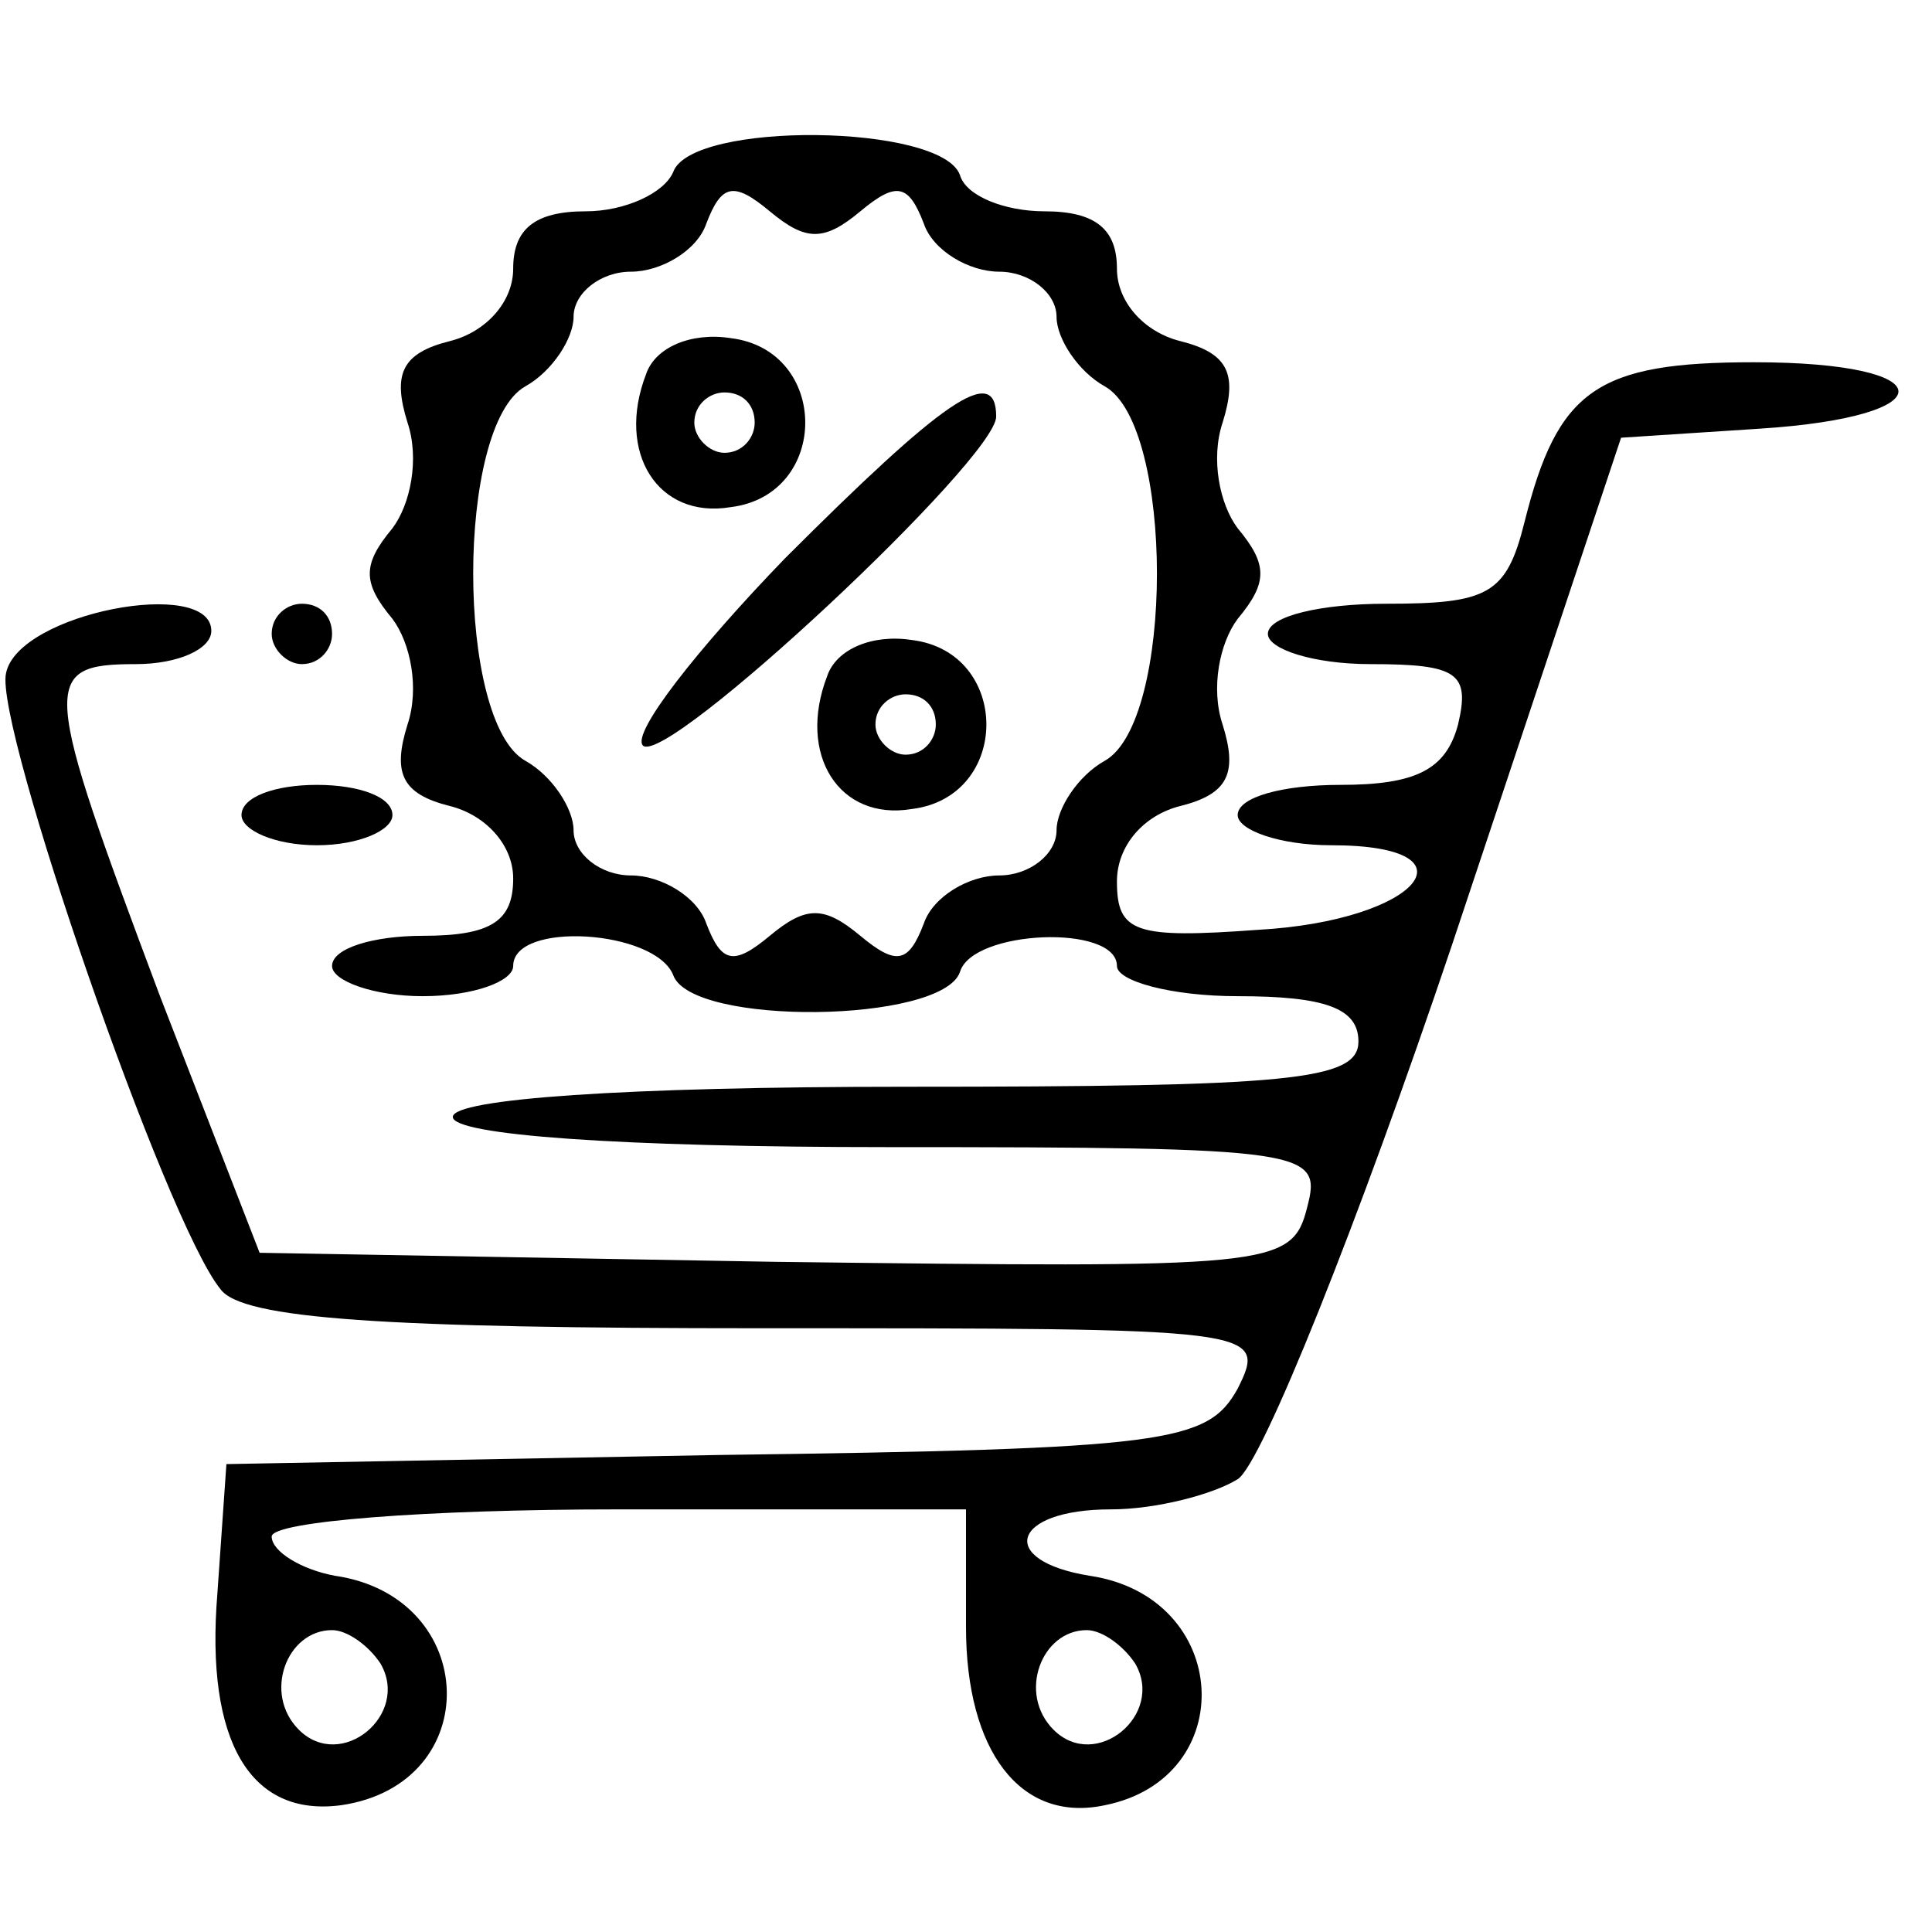
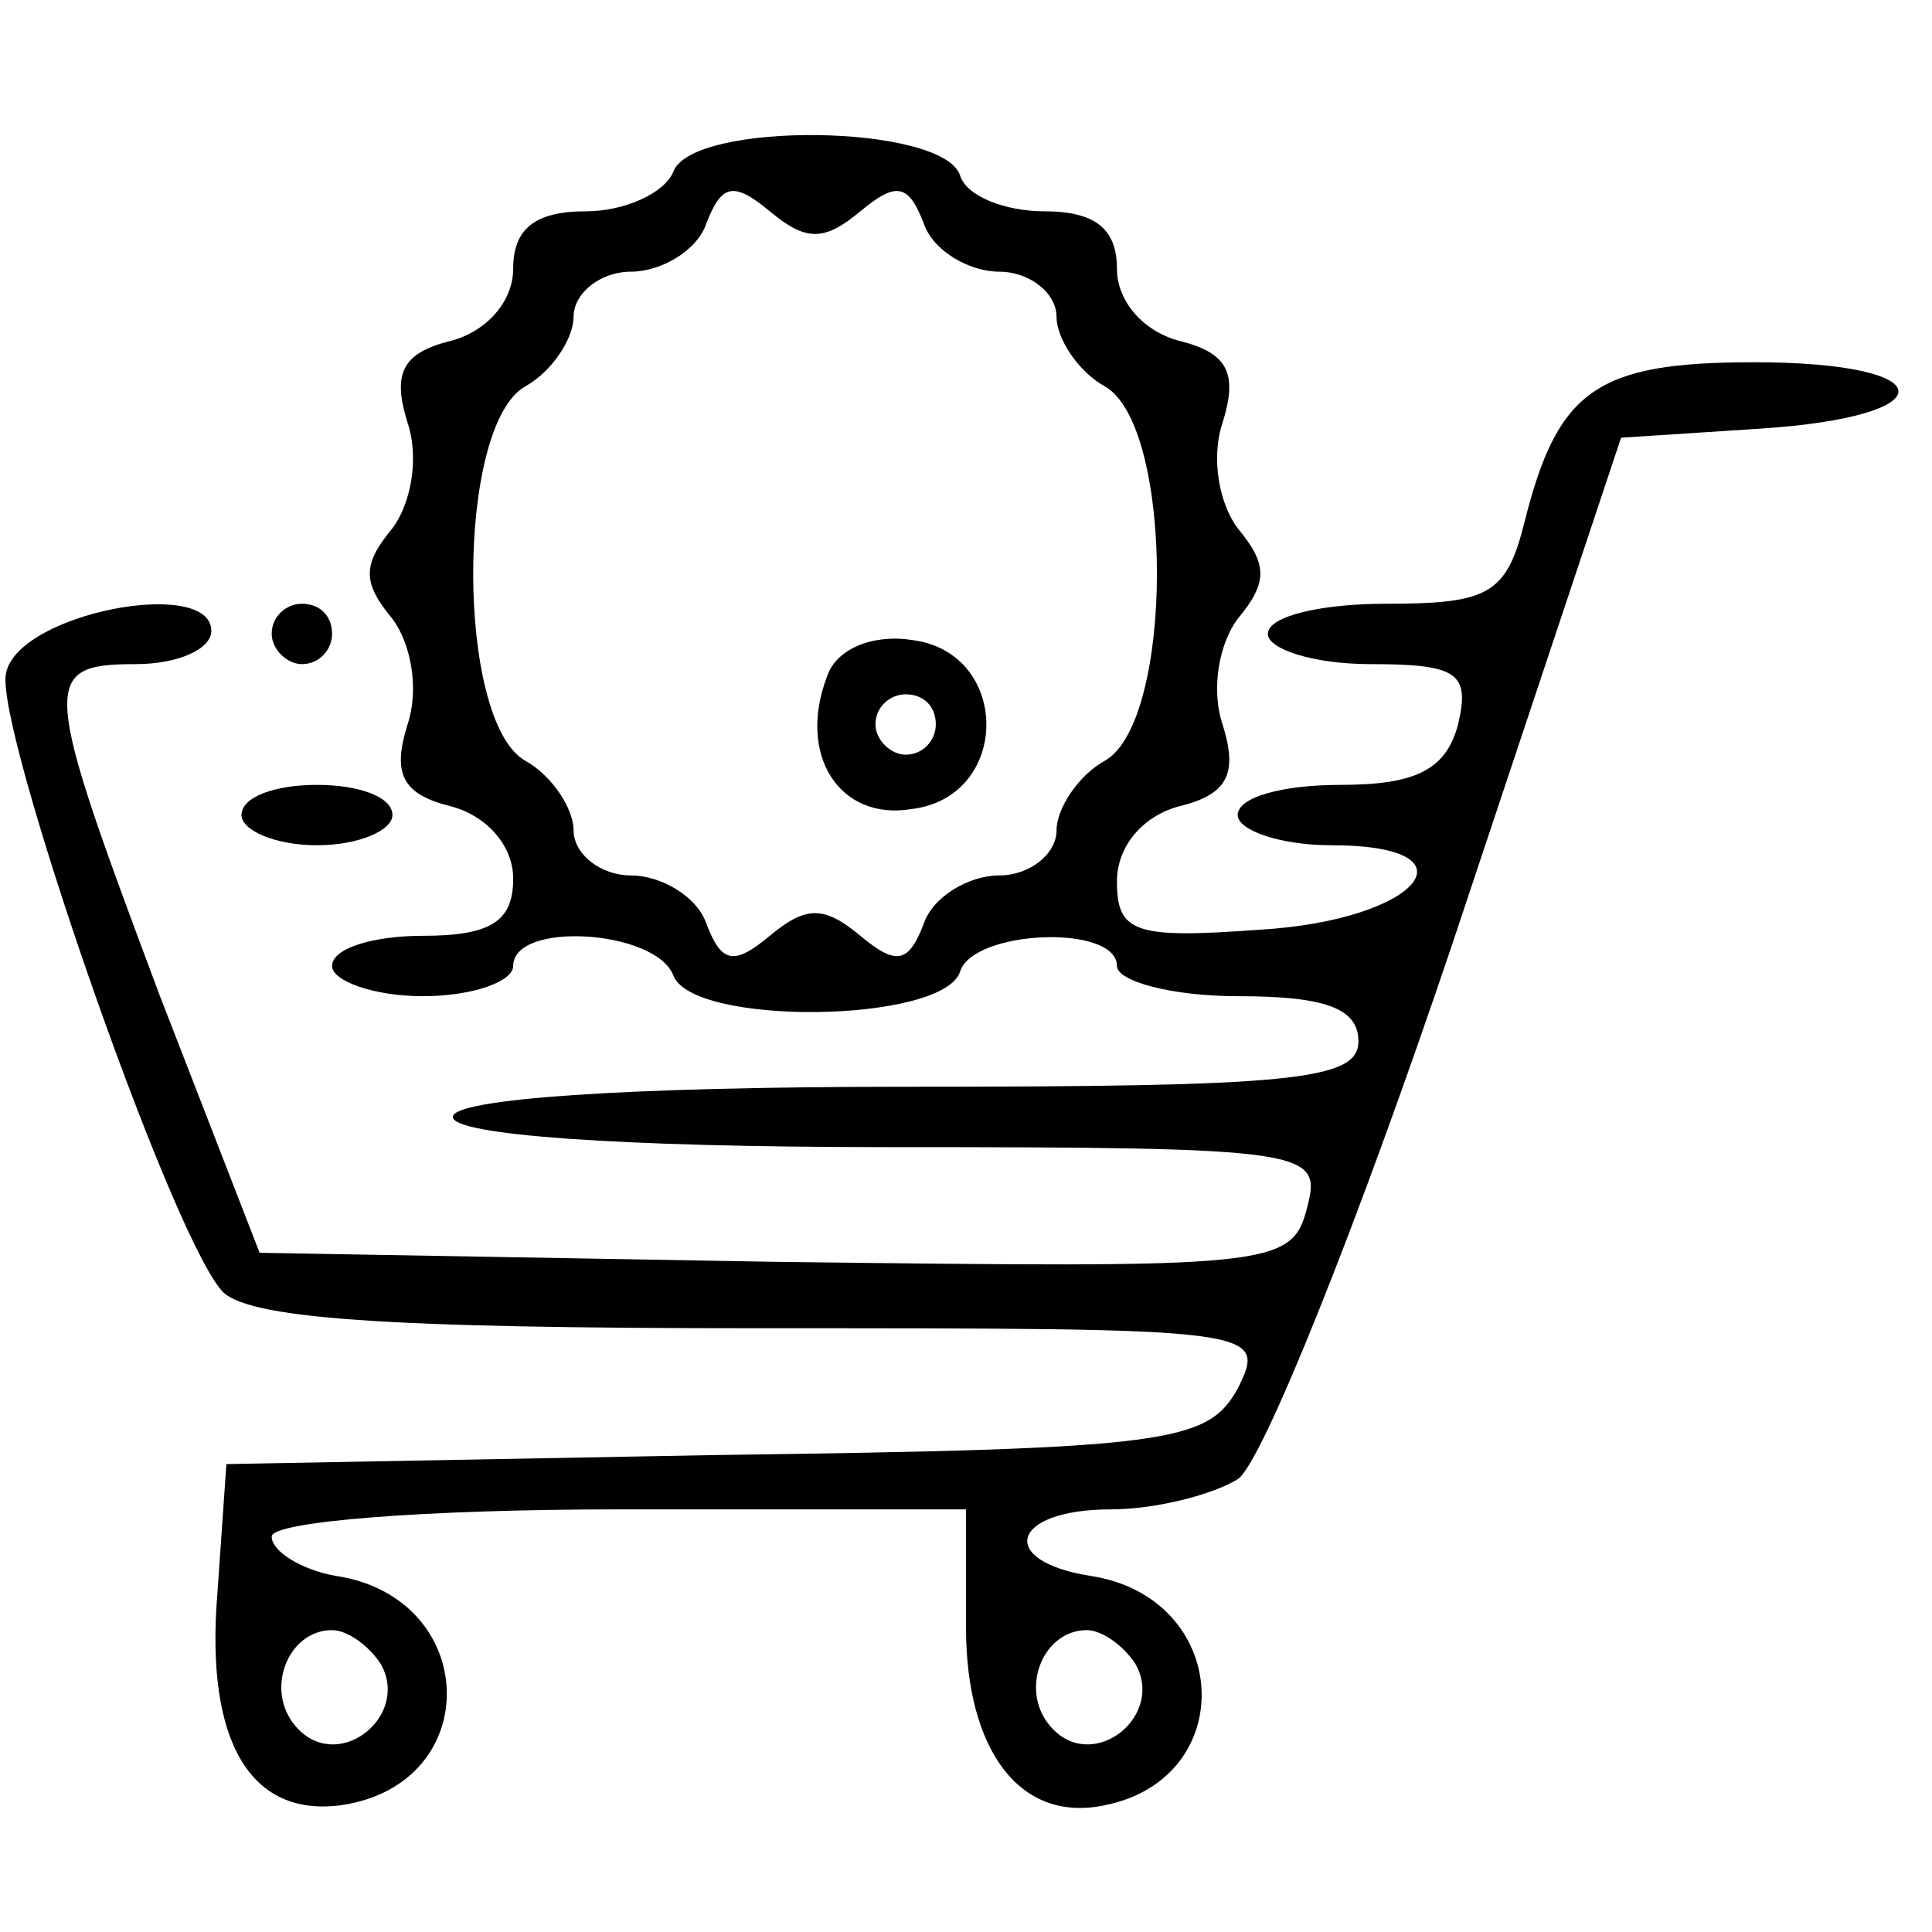
<svg xmlns="http://www.w3.org/2000/svg" version="1.0" width="64pt" height="64pt" viewBox="0 0 64 64" preserveAspectRatio="xMidYMid meet">
  <g transform="translate(0,64) scale(0.1,-0.1)" fill="#000000" stroke="none">
    <path d="M223 583 c-3 -7 -16 -13 -29 -13 -17 0 -24 -6 -24 -19 0 -11 -9 -21 -21 -24 -16 -4 -19 -11 -14 -27 4 -12 1 -27 -5 -35 -10 -12 -10 -18 0 -30 6 -8 9 -23 5 -35 -5 -16 -2 -23 14 -27 12 -3 21 -13 21 -24 0 -14 -7 -19 -30 -19 -16 0 -30 -4 -30 -10 0 -5 14 -10 30 -10 17 0 30 5 30 10 0 15 47 12 53 -3 6 -17 89 -16 95 1 4 14 52 16 52 2 0 -5 18 -10 40 -10 29 0 40 -4 40 -15 0 -13 -23 -15 -150 -15 -93 0 -150 -4 -150 -10 0 -6 55 -10 144 -10 140 0 144 -1 139 -20 -5 -20 -12 -20 -176 -18 l-171 3 -33 85 c-39 104 -40 110 -8 110 14 0 25 5 25 11 0 18 -64 6 -68 -14 -4 -17 53 -182 71 -204 7 -10 55 -13 179 -13 165 0 168 0 158 -20 -10 -18 -23 -20 -173 -22 l-162 -3 -3 -43 c-4 -49 11 -74 41 -70 48 7 46 69 -2 76 -11 2 -21 8 -21 13 0 5 51 9 115 9 l115 0 0 -39 c0 -41 18 -65 46 -59 45 9 42 69 -5 76 -31 5 -26 22 7 22 15 0 34 5 42 10 8 5 40 85 71 177 l56 168 46 3 c62 4 61 22 -2 22 -52 0 -65 -9 -76 -53 -6 -24 -12 -27 -46 -27 -21 0 -39 -4 -39 -10 0 -5 15 -10 34 -10 29 0 33 -3 29 -20 -4 -15 -14 -20 -39 -20 -19 0 -34 -4 -34 -10 0 -5 14 -10 31 -10 50 0 29 -25 -24 -28 -41 -3 -47 -1 -47 16 0 12 9 22 21 25 16 4 19 11 14 27 -4 12 -1 27 5 35 10 12 10 18 0 30 -6 8 -9 23 -5 35 5 16 2 23 -14 27 -12 3 -21 13 -21 24 0 13 -7 19 -24 19 -13 0 -26 5 -28 12 -6 17 -89 18 -95 1z m62 -13 c12 10 16 9 21 -4 3 -9 15 -16 25 -16 10 0 19 -7 19 -15 0 -7 7 -18 16 -23 23 -13 23 -111 0 -124 -9 -5 -16 -16 -16 -23 0 -8 -9 -15 -19 -15 -10 0 -22 -7 -25 -16 -5 -13 -9 -14 -21 -4 -12 10 -18 10 -30 0 -12 -10 -16 -9 -21 4 -3 9 -15 16 -25 16 -10 0 -19 7 -19 15 0 7 -7 18 -16 23 -23 13 -23 111 0 124 9 5 16 16 16 23 0 8 9 15 19 15 10 0 22 7 25 16 5 13 9 14 21 4 12 -10 18 -10 30 0z m-159 -481 c10 -17 -13 -36 -27 -22 -12 12 -4 33 11 33 5 0 12 -5 16 -11z m250 0 c10 -17 -13 -36 -27 -22 -12 12 -4 33 11 33 5 0 12 -5 16 -11z" />
-     <path d="M214 516 c-10 -26 4 -48 28 -44 33 4 33 52 0 56 -13 2 -25 -3 -28 -12z m36 -16 c0 -5 -4 -10 -10 -10 -5 0 -10 5 -10 10 0 6 5 10 10 10 6 0 10 -4 10 -10z" />
-     <path d="M260 455 c-29 -30 -51 -58 -47 -62 8 -7 117 95 117 109 0 18 -18 5 -70 -47z" />
    <path d="M274 416 c-10 -26 4 -48 28 -44 33 4 33 52 0 56 -13 2 -25 -3 -28 -12z m36 -16 c0 -5 -4 -10 -10 -10 -5 0 -10 5 -10 10 0 6 5 10 10 10 6 0 10 -4 10 -10z" />
    <path d="M90 430 c0 -5 5 -10 10 -10 6 0 10 5 10 10 0 6 -4 10 -10 10 -5 0 -10 -4 -10 -10z" />
    <path d="M80 370 c0 -5 11 -10 25 -10 14 0 25 5 25 10 0 6 -11 10 -25 10 -14 0 -25 -4 -25 -10z" />
  </g>
</svg>